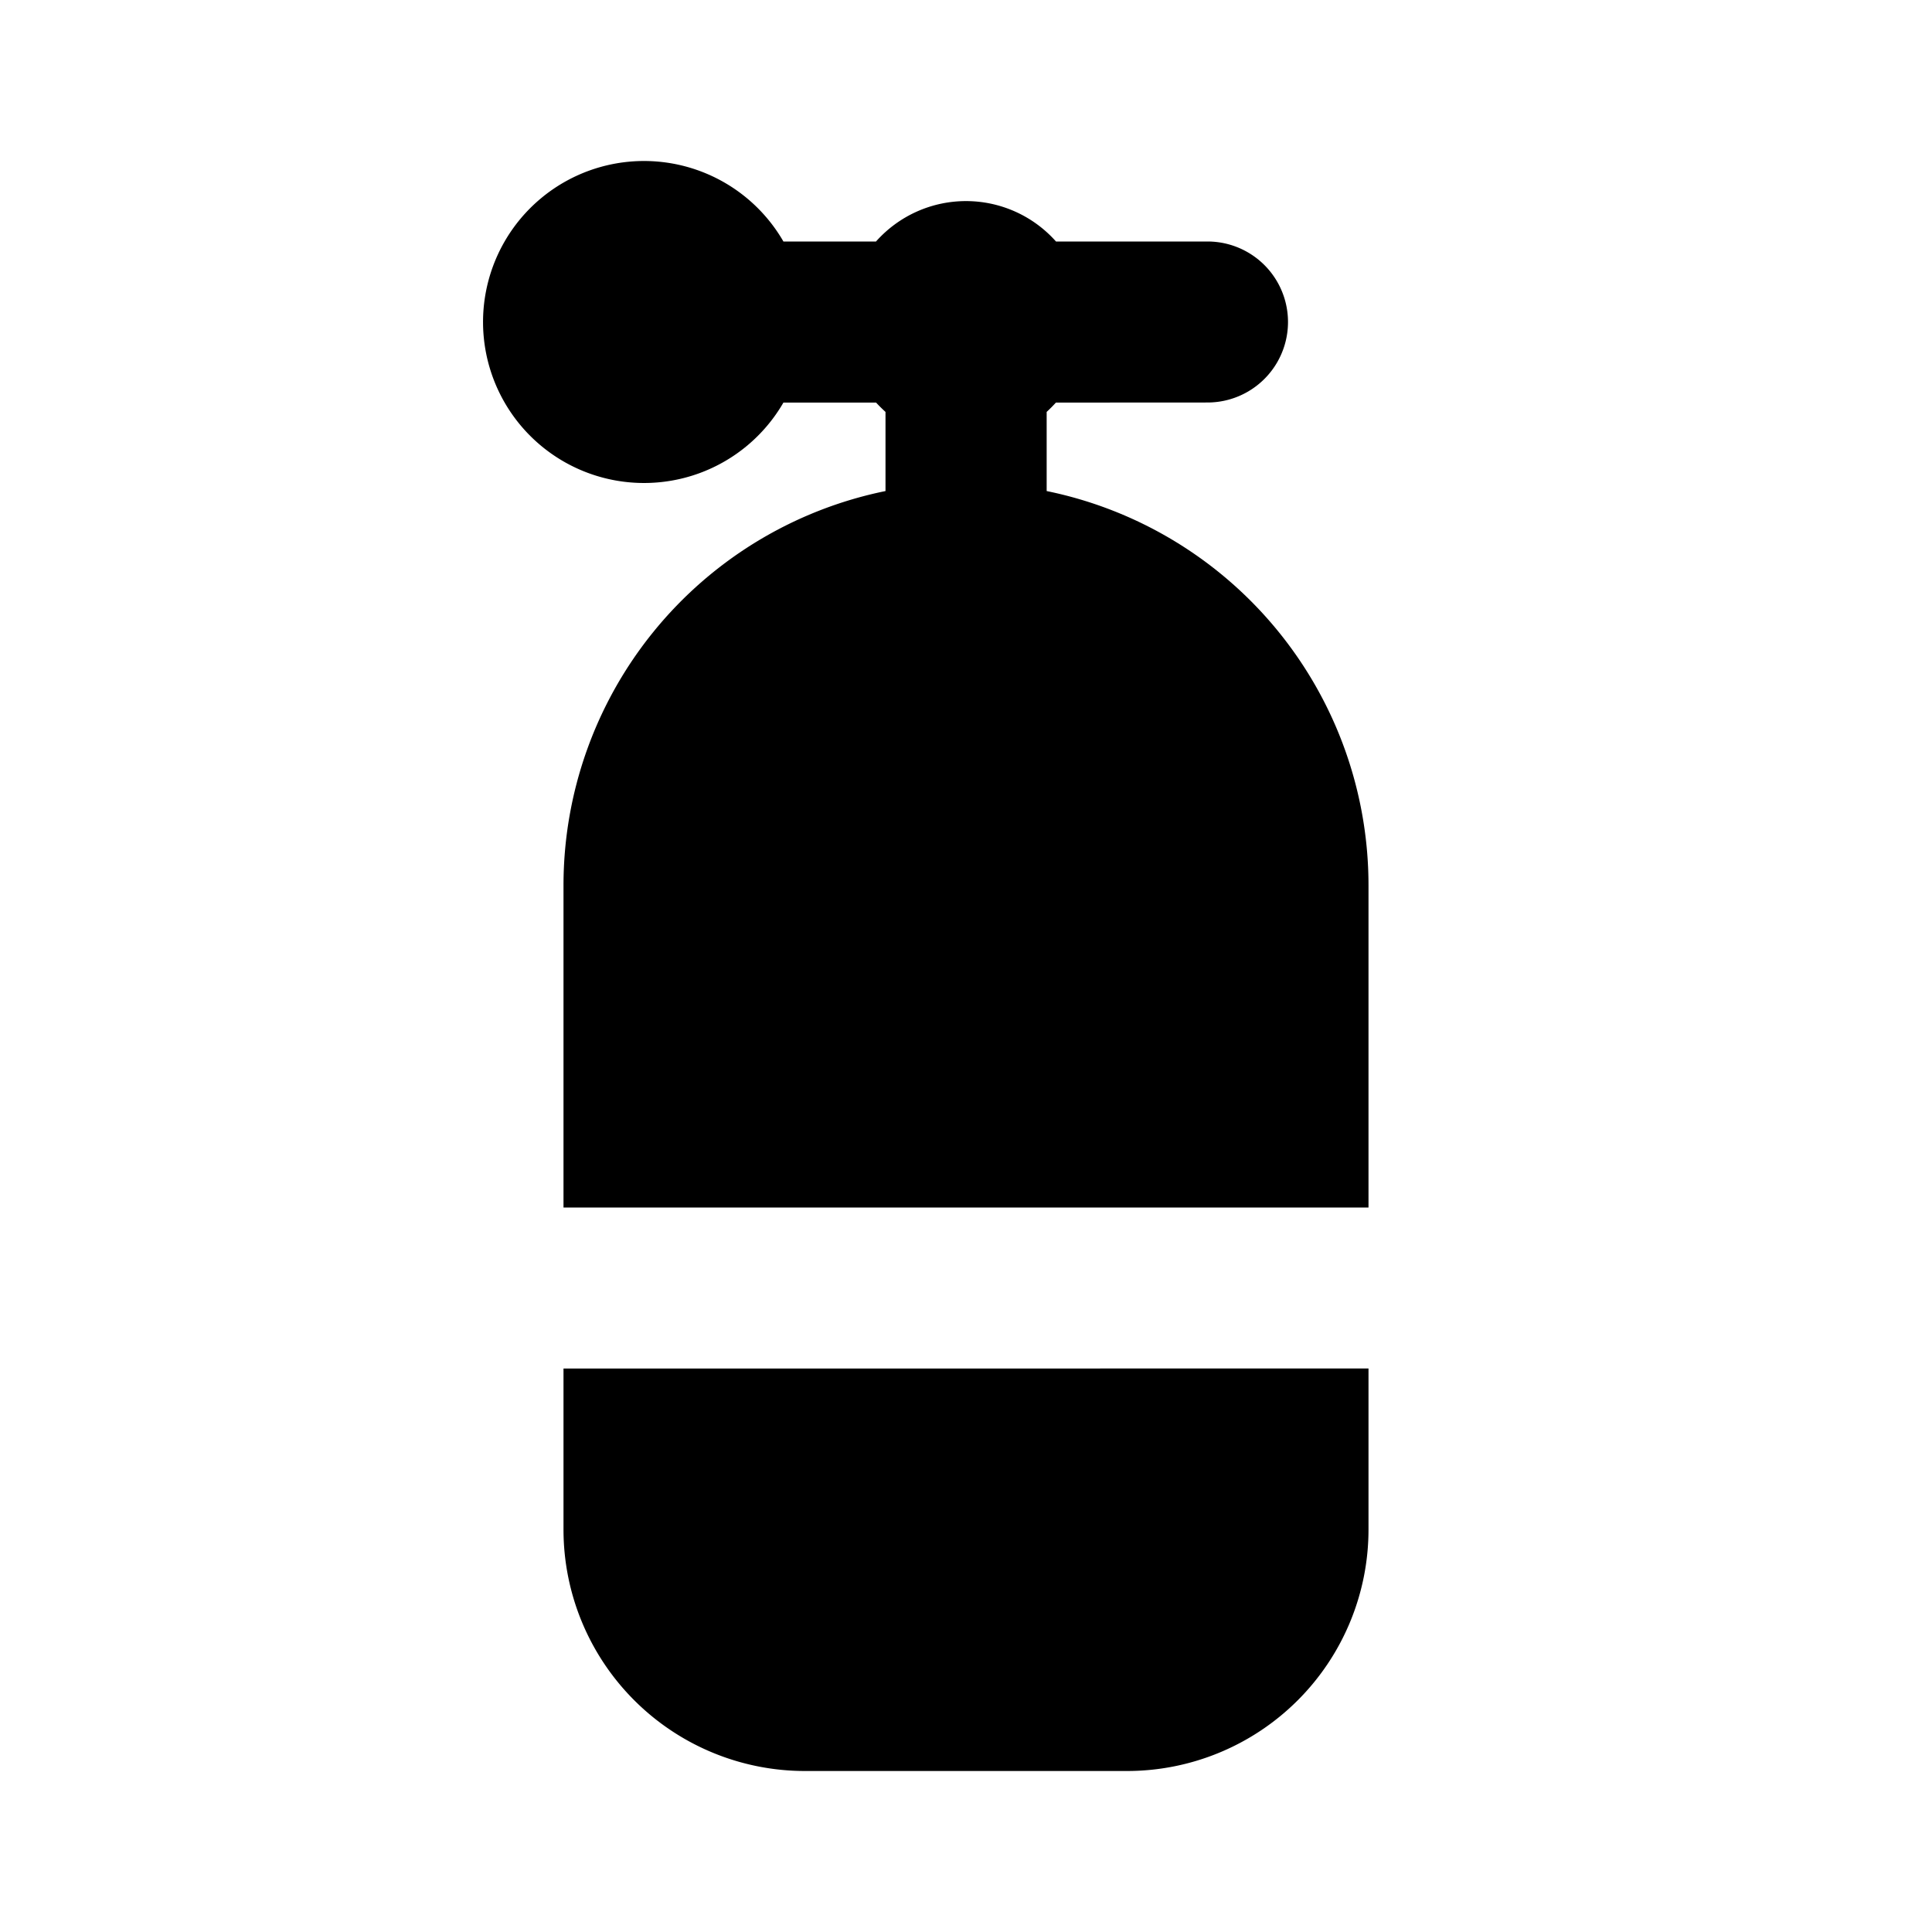
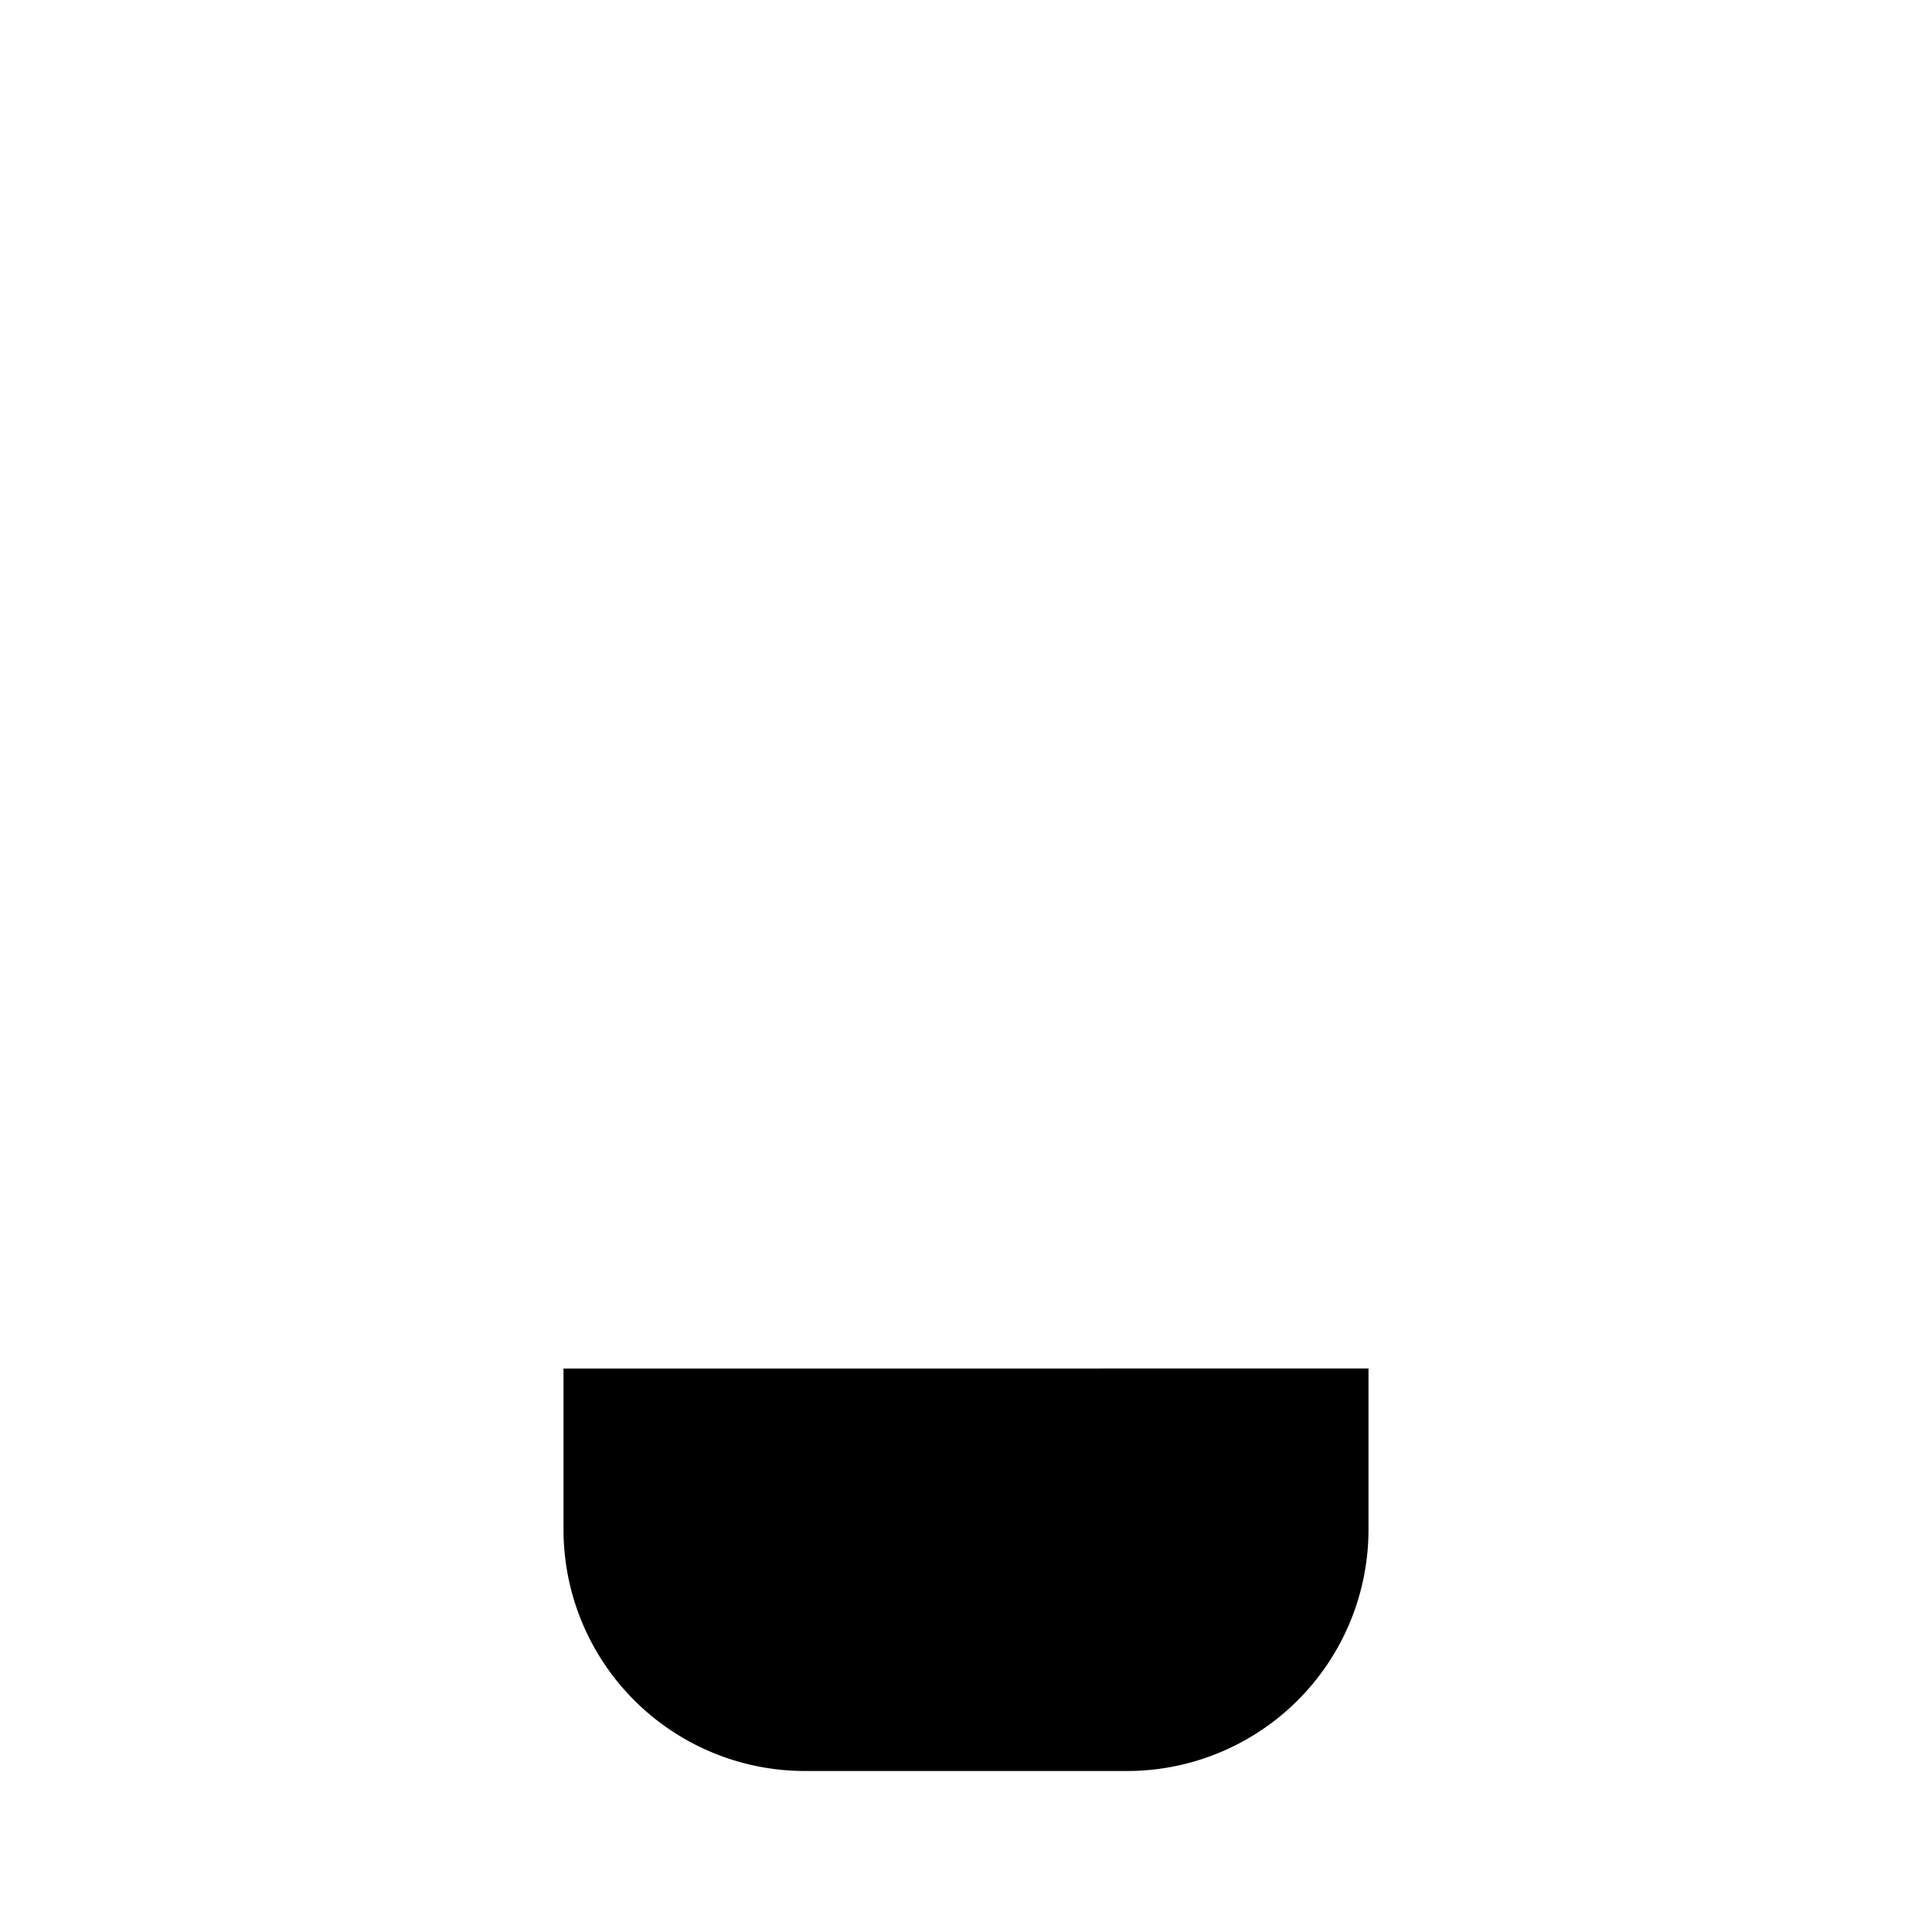
<svg xmlns="http://www.w3.org/2000/svg" width="24" height="24" viewBox="0 0 24 24" fill="currentColor">
  <path d="M17 17v2a3 3 0 0 1 -3 3h-4a3 3 0 0 1 -3 -3v-2z" />
-   <path d="M8 2a2 2 0 0 1 1.732 1h1.15a1.496 1.496 0 0 1 2.236 0h1.882a1 1 0 0 1 0 2l-1.883 .001a2 2 0 0 1 -.115 .116v.983a5 5 0 0 1 3.998 4.9v4h-10v-4a5 5 0 0 1 4 -4.9v-.983a2 2 0 0 1 -.117 -.116h-1.151a2 2 0 1 1 -1.732 -3.001" />
</svg>